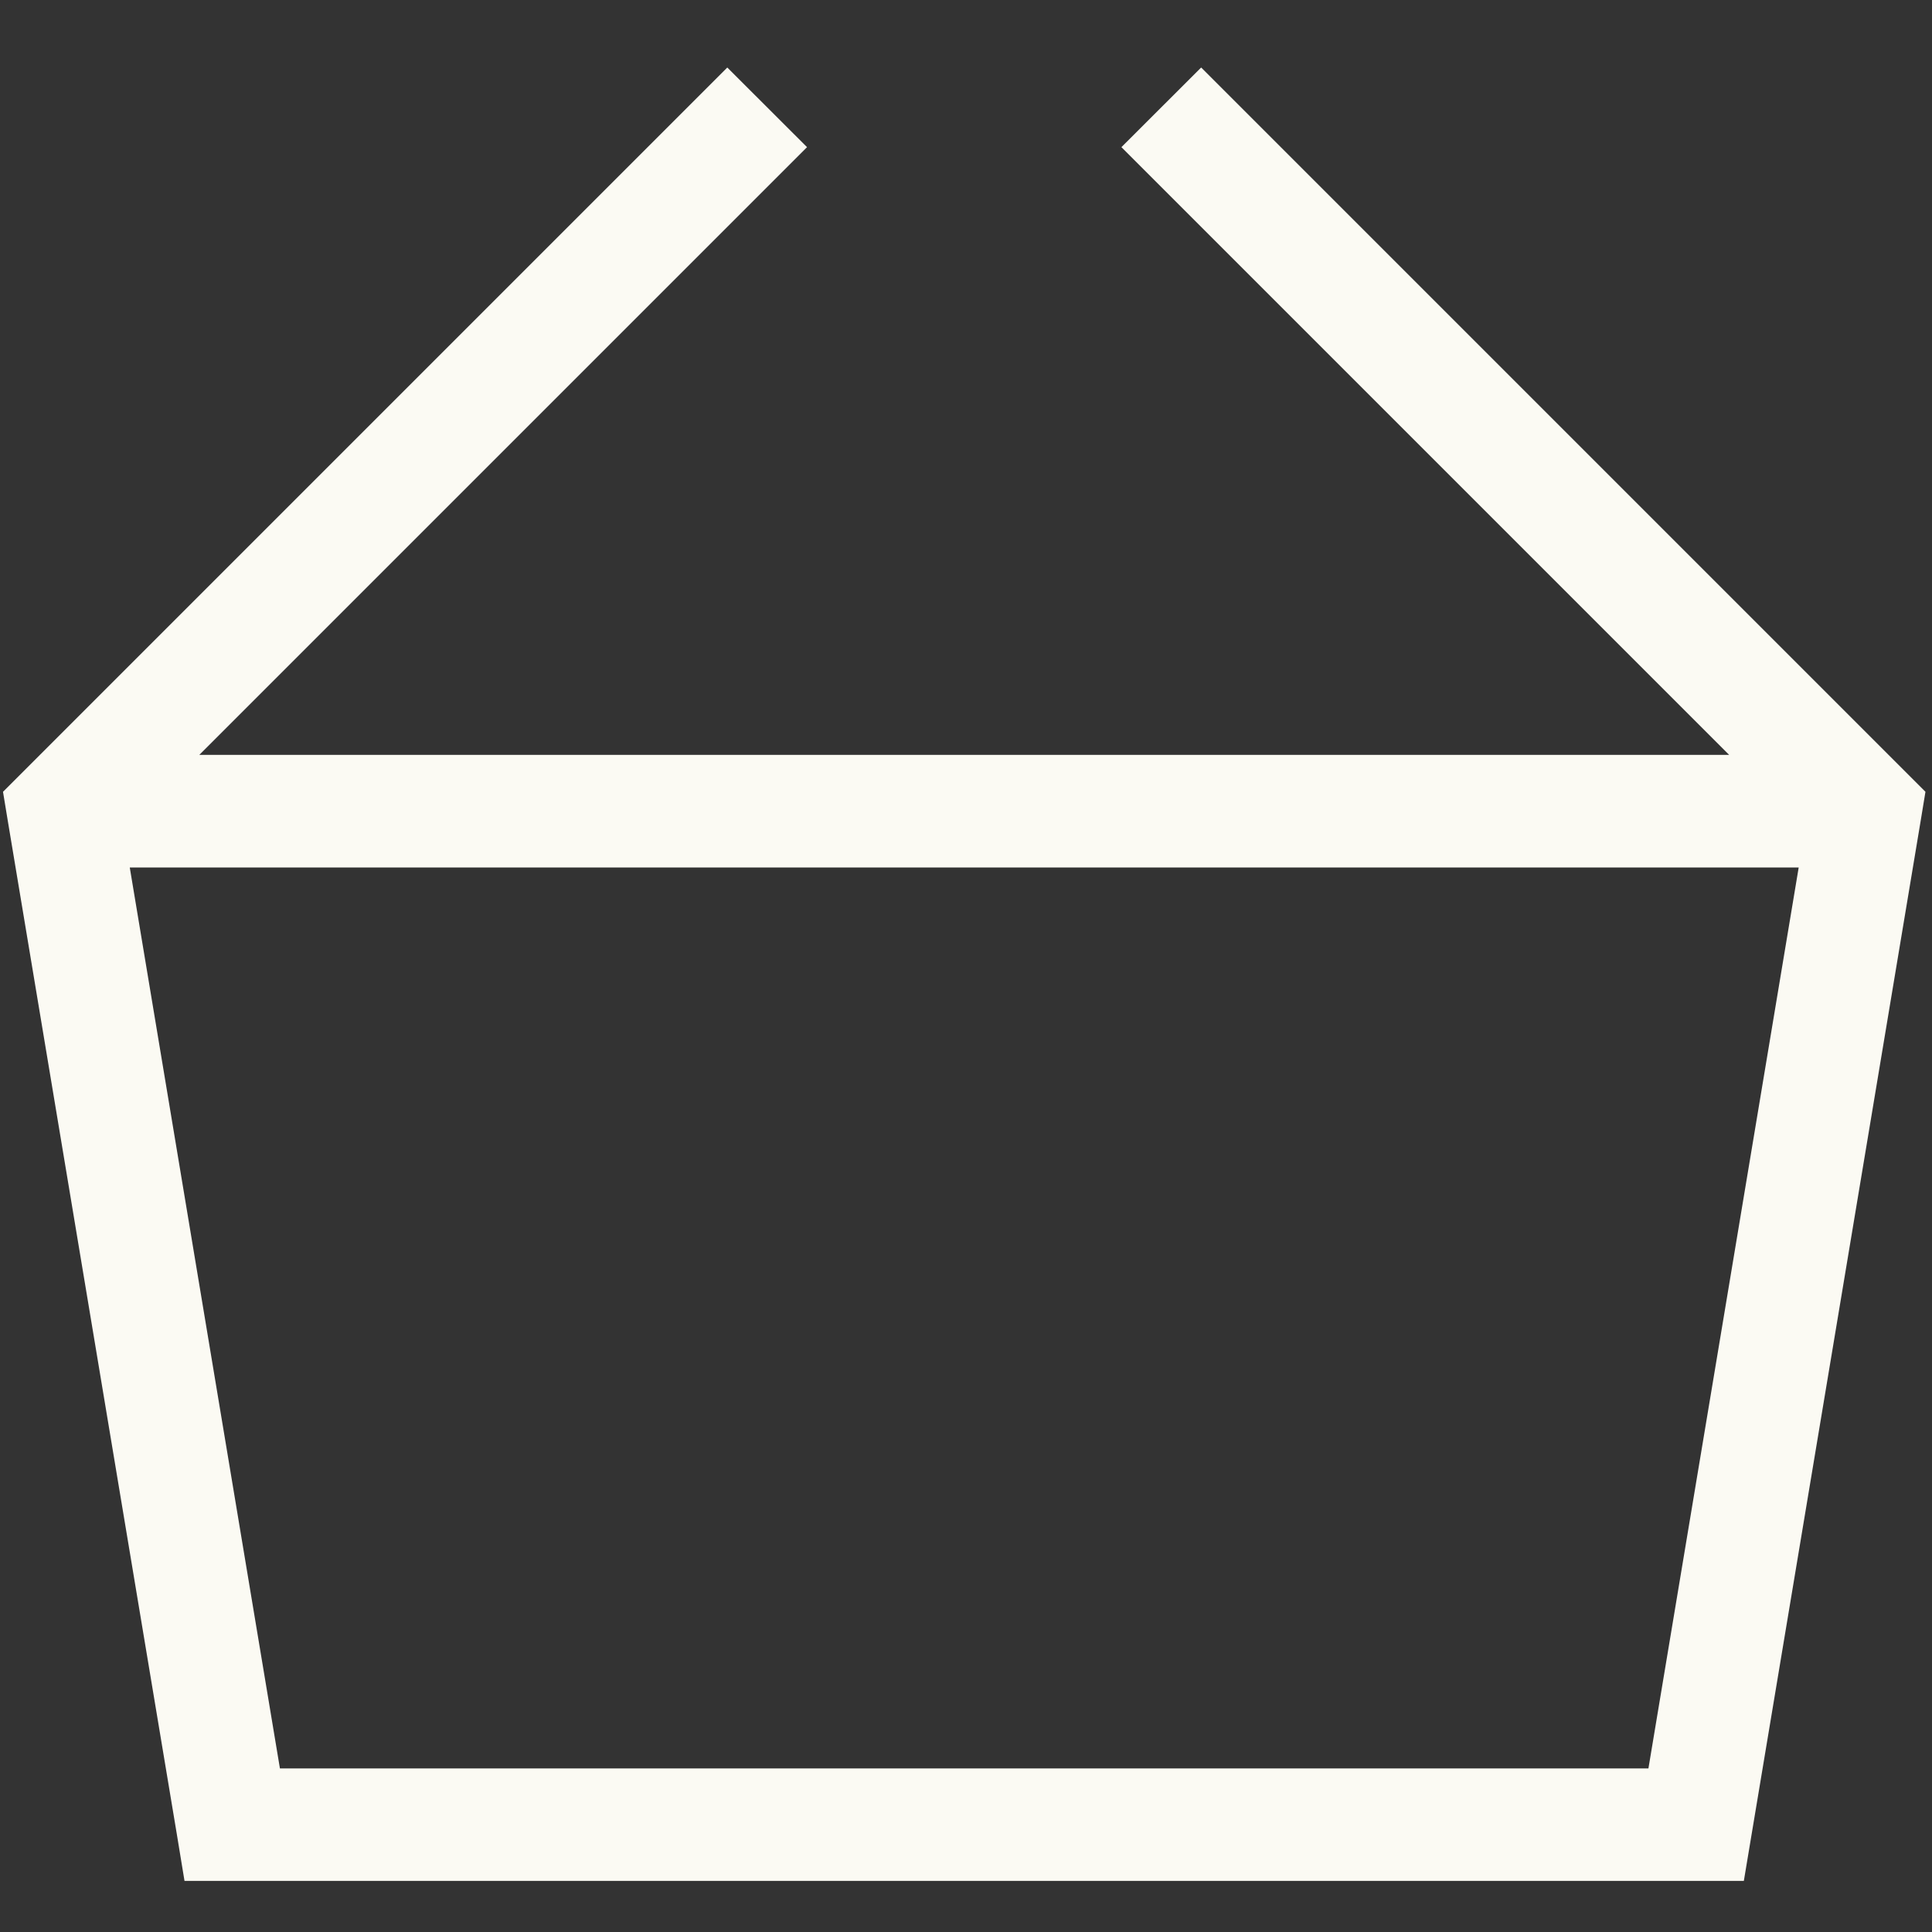
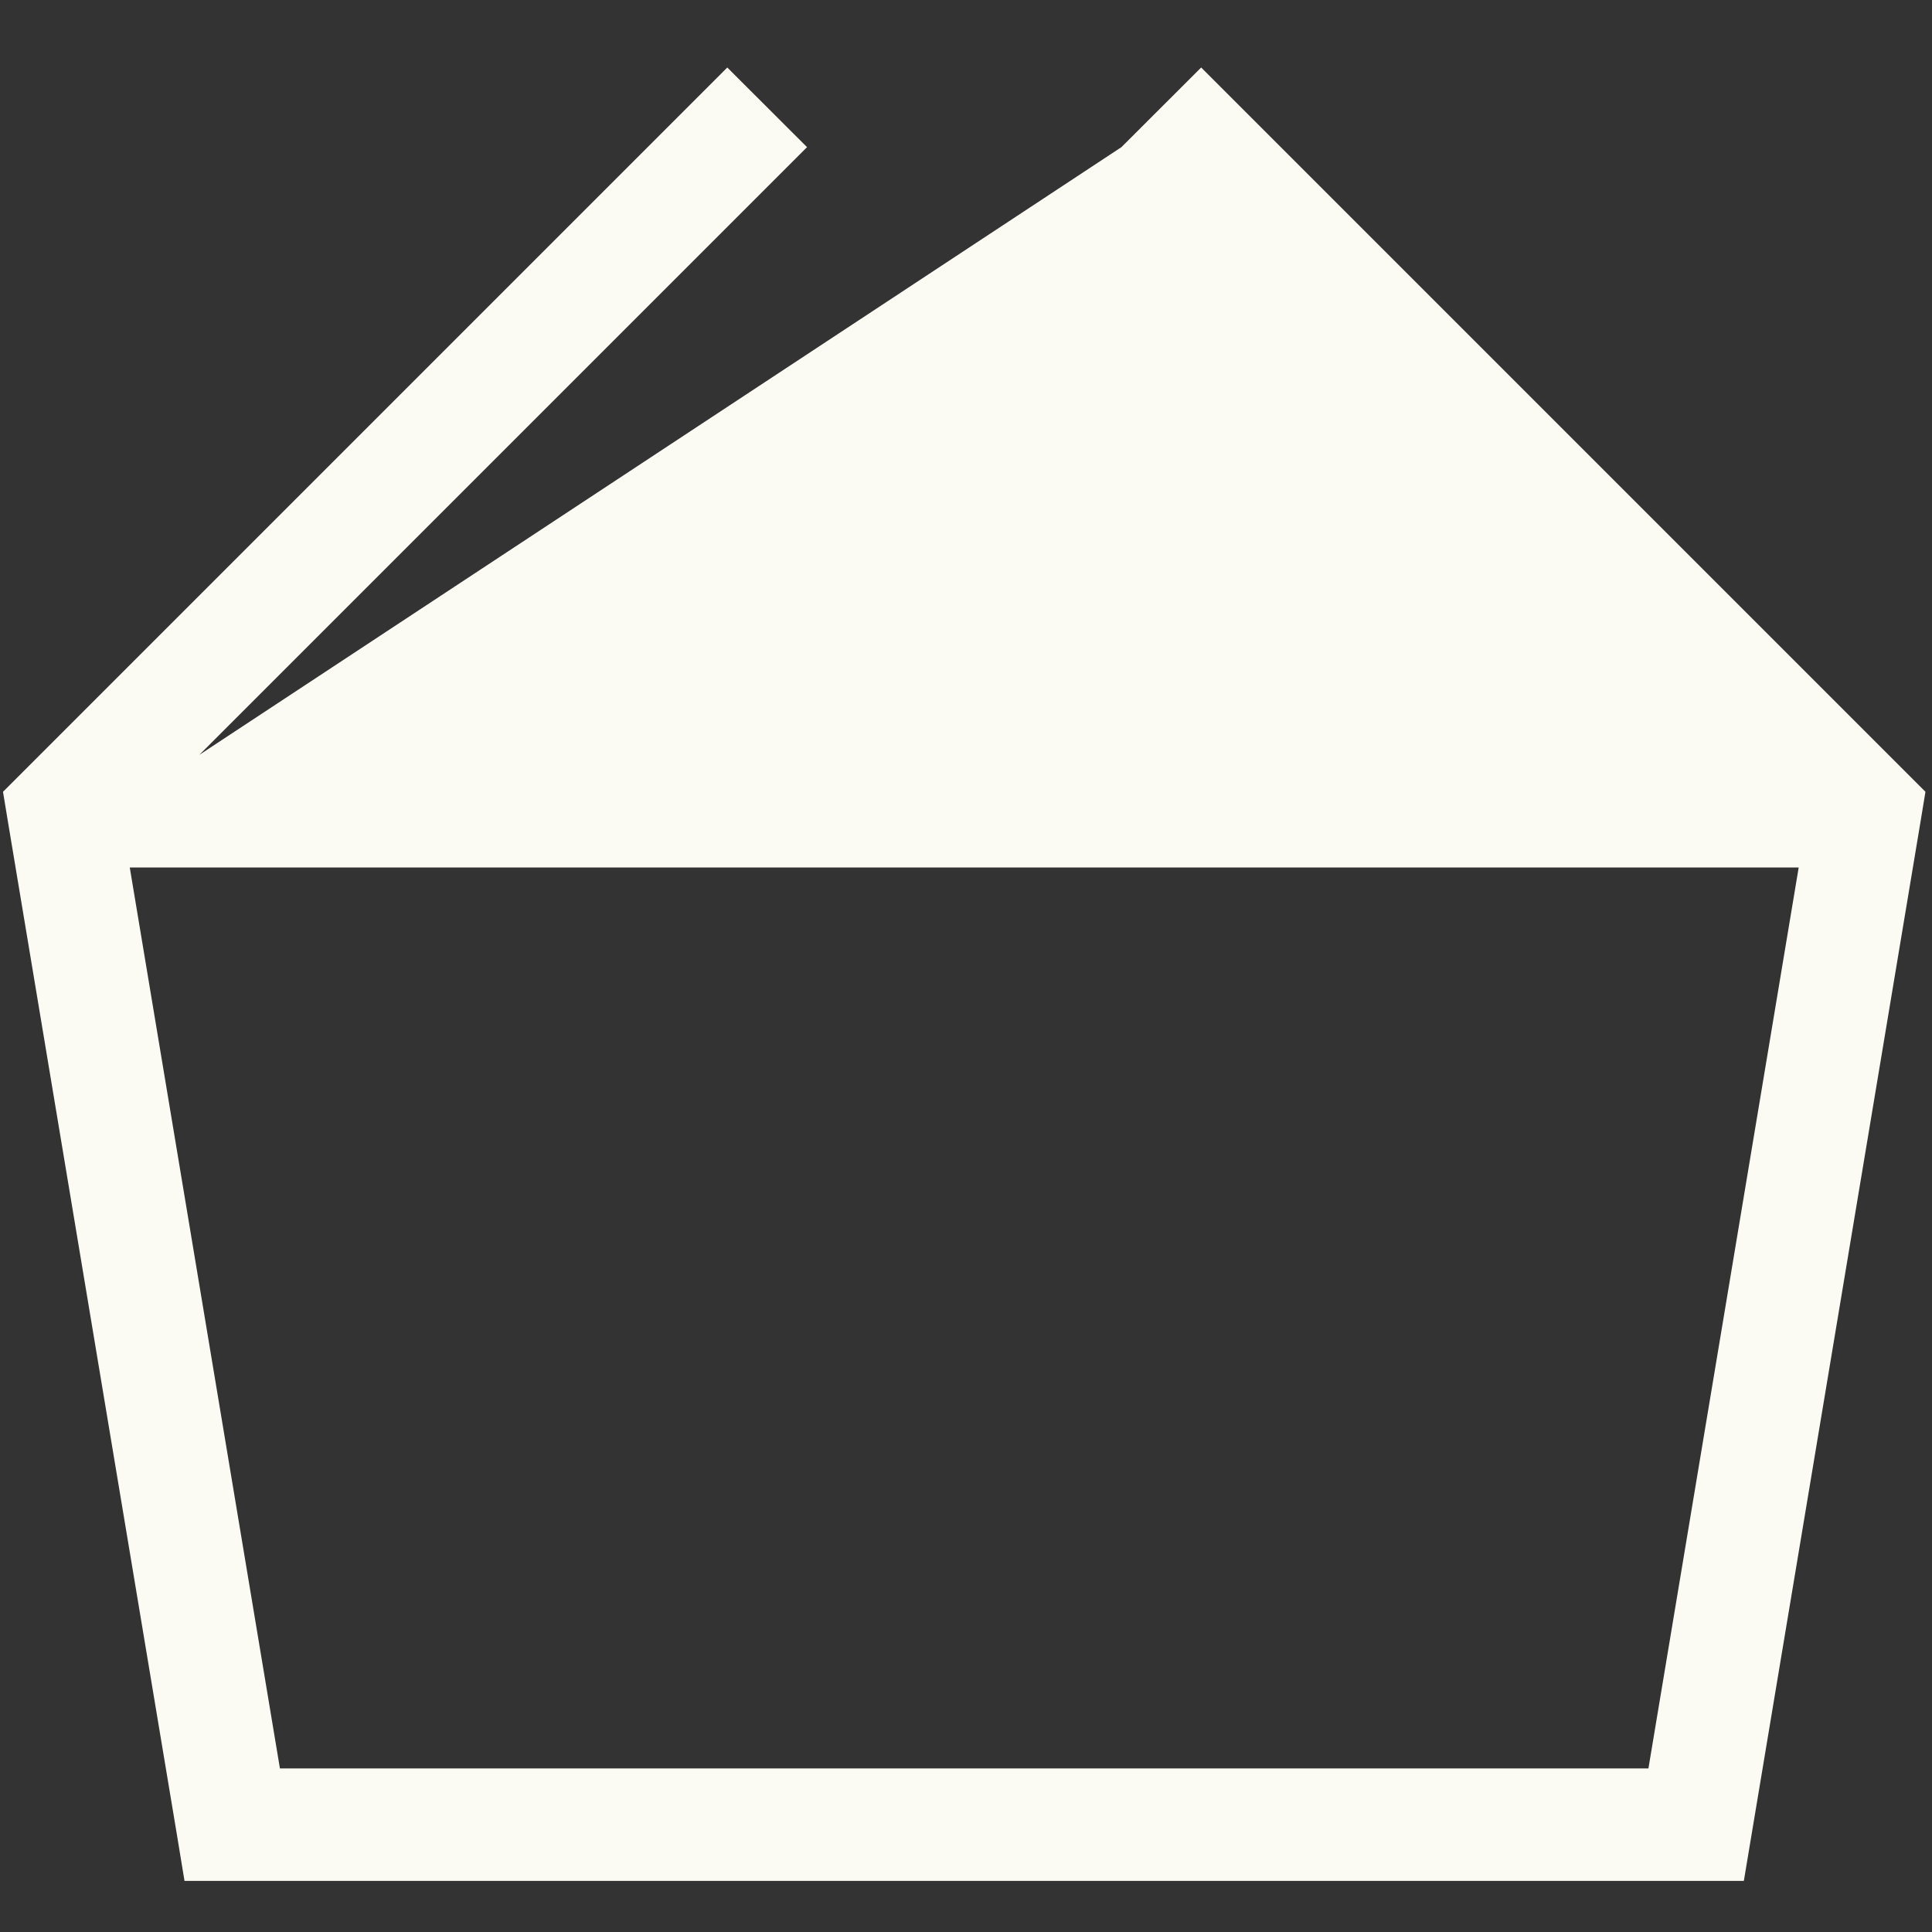
<svg xmlns="http://www.w3.org/2000/svg" width="18" height="18" viewBox="0 0 18 18" fill="none">
  <rect x="0" y="0" width="18" height="18" fill="#333333" stroke="none" />
-   <path d="M17.939 7.377L17.895 7.644L16.247 17.524H1.719L1.647 17.086L0.072 7.644L0.028 7.377L6.776 0.629L7.519 1.371L1.857 7.033H16.11L10.448 1.371L11.191 0.629L17.939 7.377ZM2.608 16.476H15.358L16.758 8.082H1.209L2.608 16.476Z" fill="#FBFAF3" />
+   <path d="M17.939 7.377L17.895 7.644L16.247 17.524H1.719L1.647 17.086L0.072 7.644L0.028 7.377L6.776 0.629L7.519 1.371L1.857 7.033L10.448 1.371L11.191 0.629L17.939 7.377ZM2.608 16.476H15.358L16.758 8.082H1.209L2.608 16.476Z" fill="#FBFAF3" />
</svg>